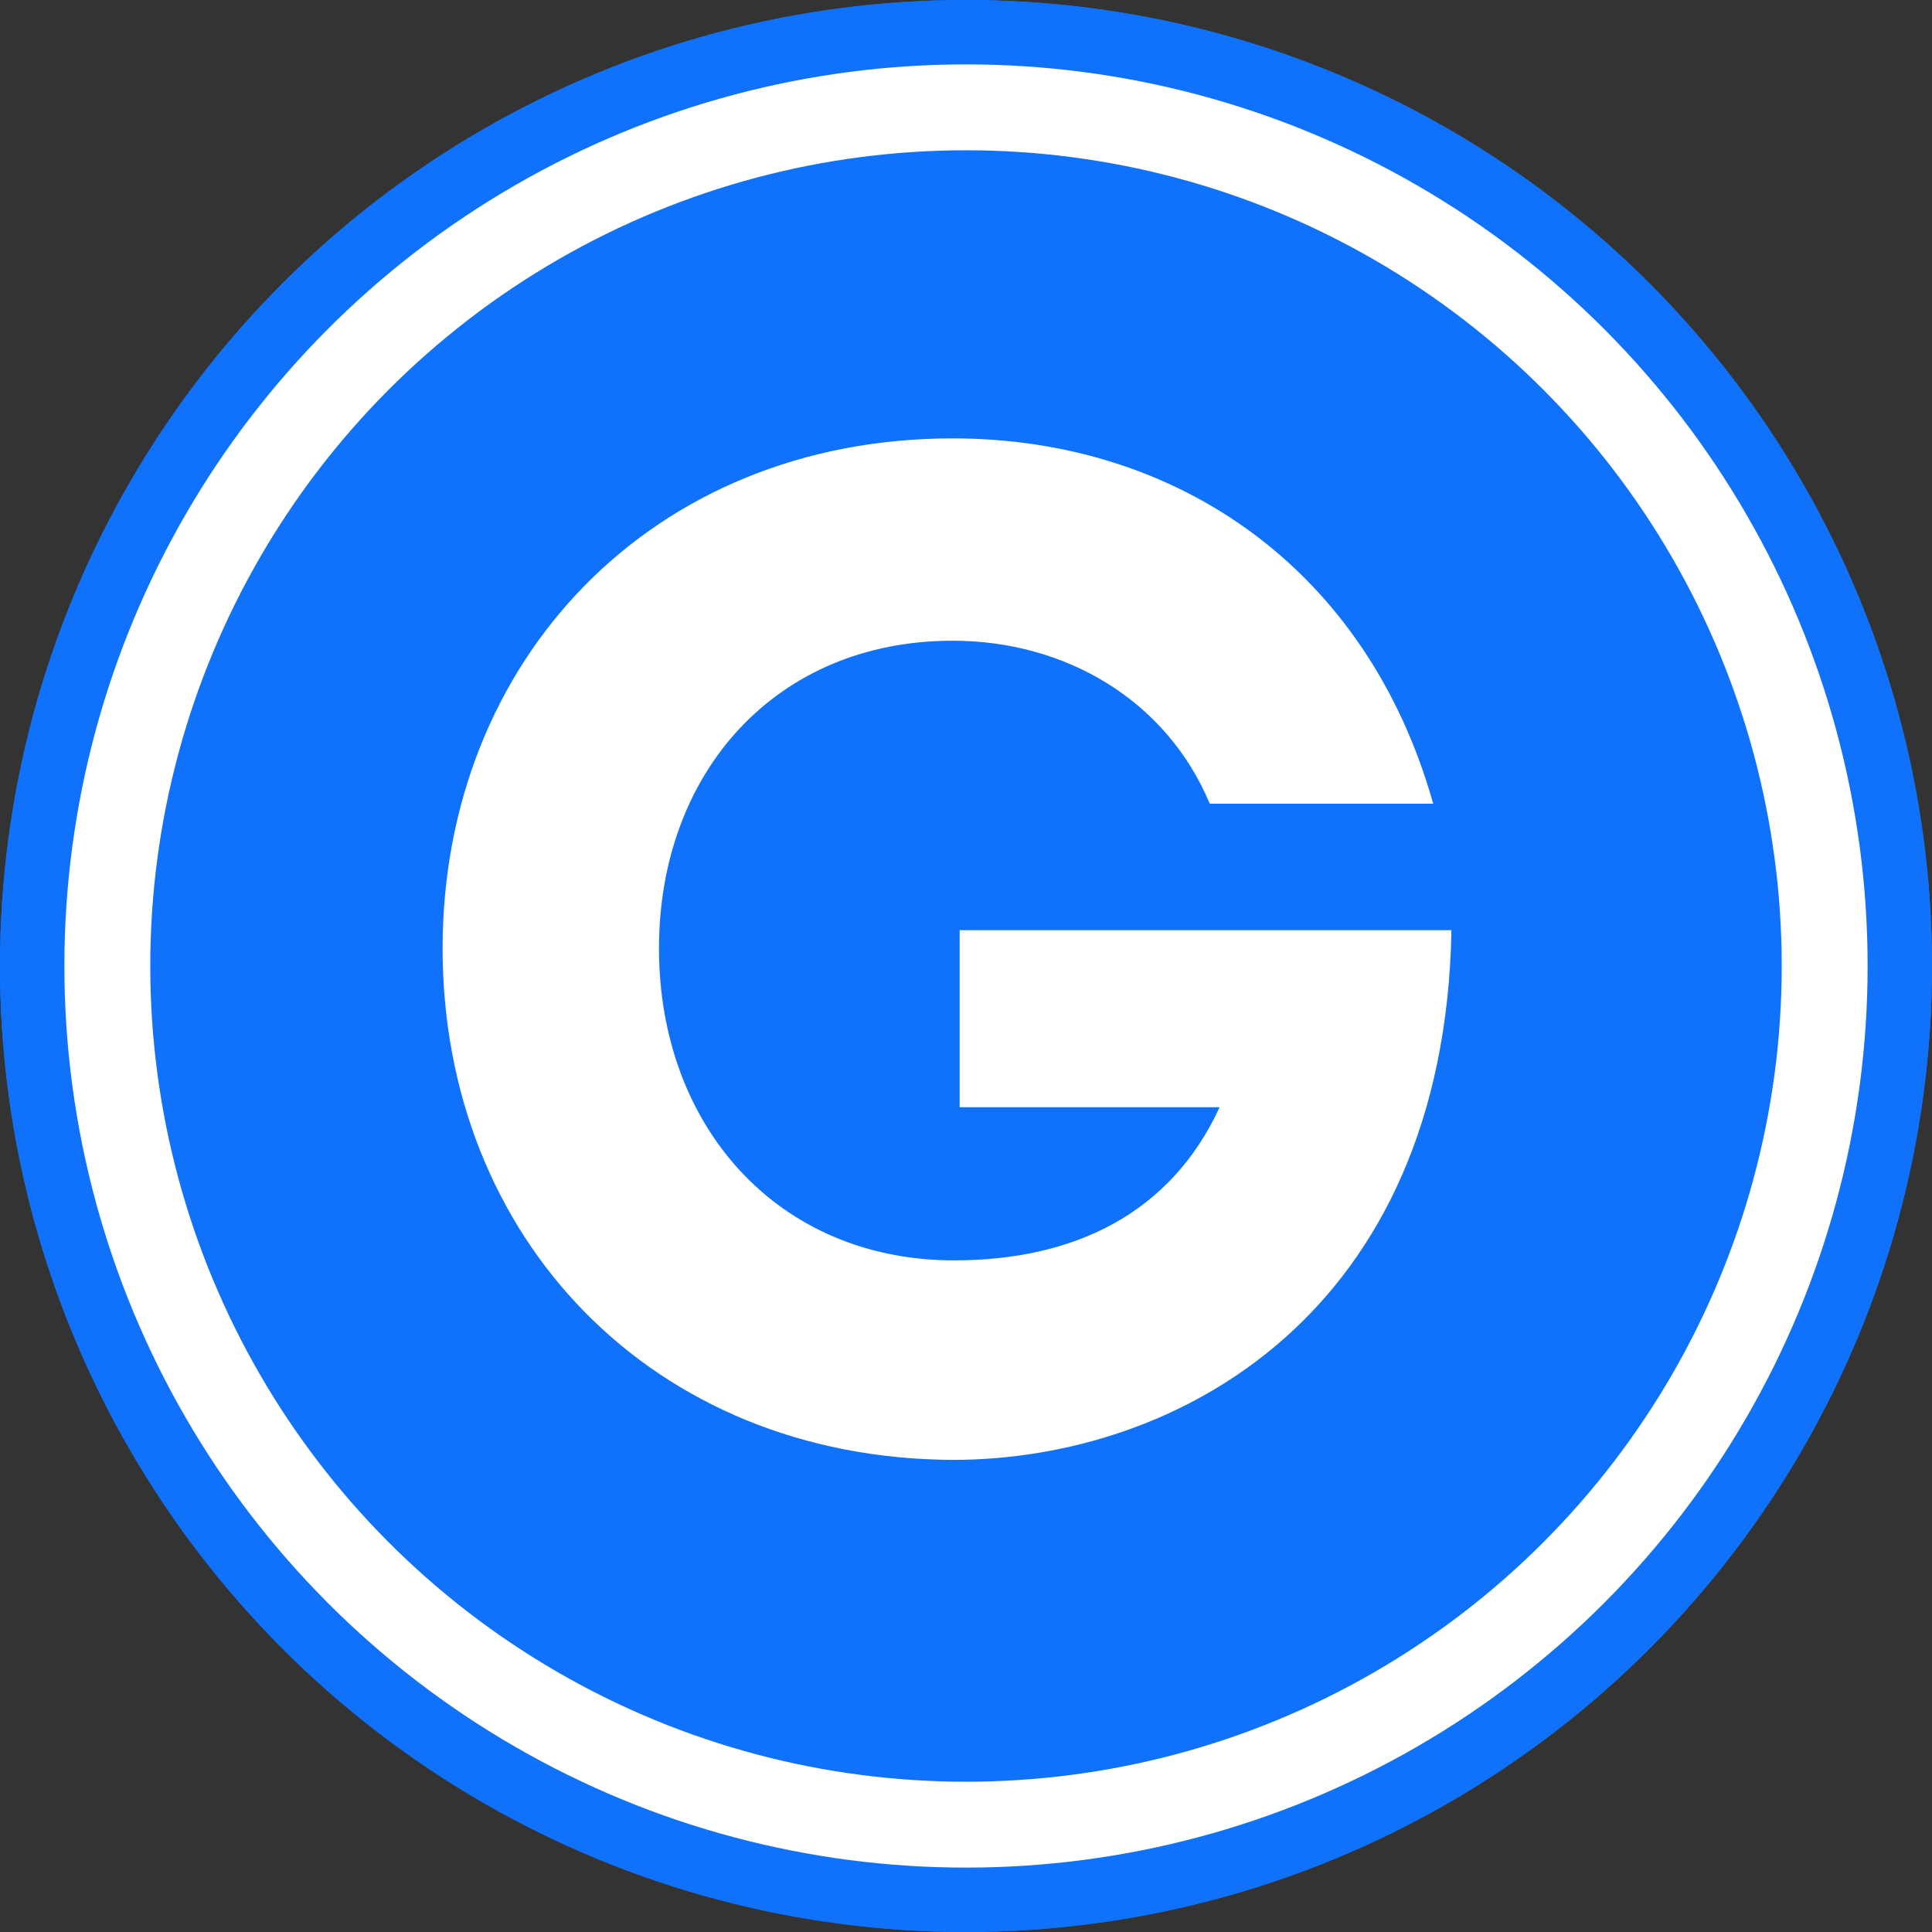
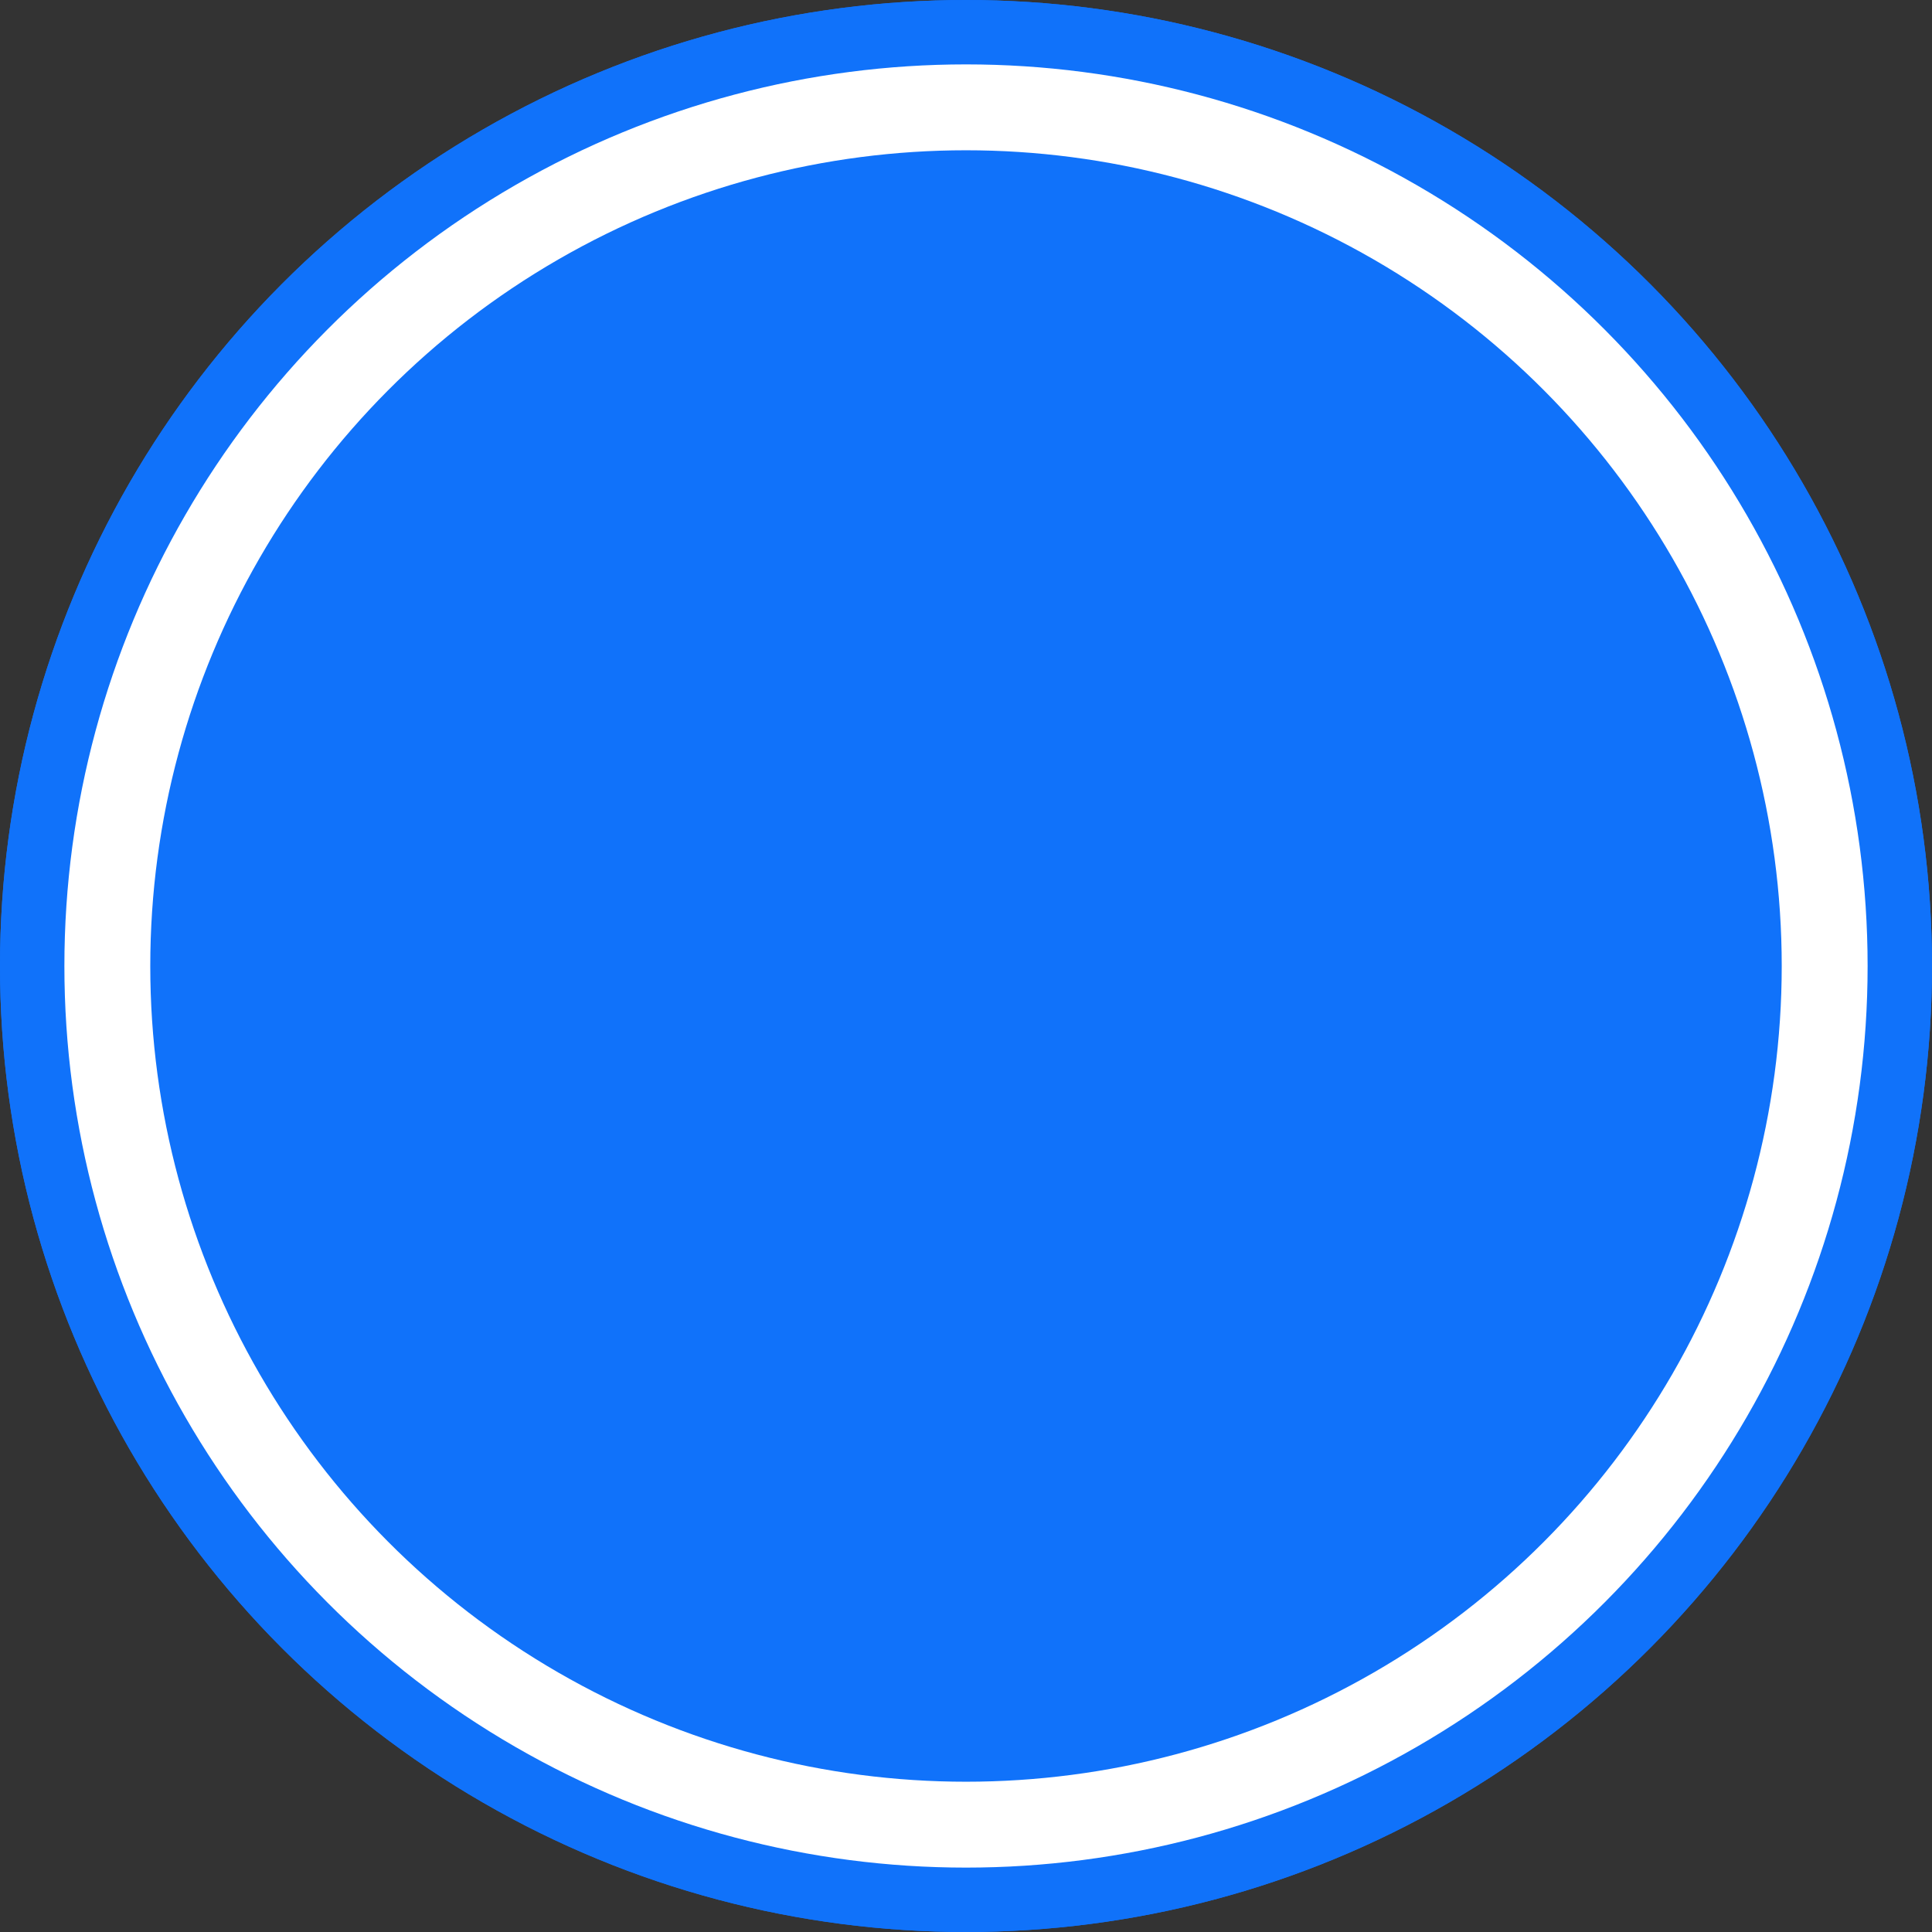
<svg xmlns="http://www.w3.org/2000/svg" width="55" height="55" viewBox="0 0 55 55" fill="none">
  <rect x="0" y="0" width="55" height="55" fill="#333333" stroke="none" />
  <circle cx="27.5" cy="27.5" r="27.5" fill="#1072FA" />
  <circle cx="27.5" cy="27.5" r="25.667" fill="white" />
  <circle cx="27.5" cy="27.5" r="23.222" fill="#1072FA" />
  <circle cx="27.5" cy="27.5" r="27.5" fill="#1072FA" />
  <circle cx="27.5" cy="27.5" r="25.667" fill="white" />
  <circle cx="27.5" cy="27.5" r="23.222" fill="#1072FA" />
-   <path d="M27.12 41.56C33.52 41.56 41.12 37.4 41.32 26.48H27.32V31.52H34.72C33.32 34.56 30.56 35.88 27.16 35.88C22.12 35.88 18.76 32.04 18.76 27C18.76 22 22.08 18.24 27.12 18.24C30.32 18.24 33.2 19.92 34.44 22.88H40.8C38.92 16.2 33.52 12.48 27.12 12.48C18.56 12.48 12.6 18.8 12.6 27C12.6 35.24 18.56 41.52 27.12 41.56Z" fill="white" />
</svg>